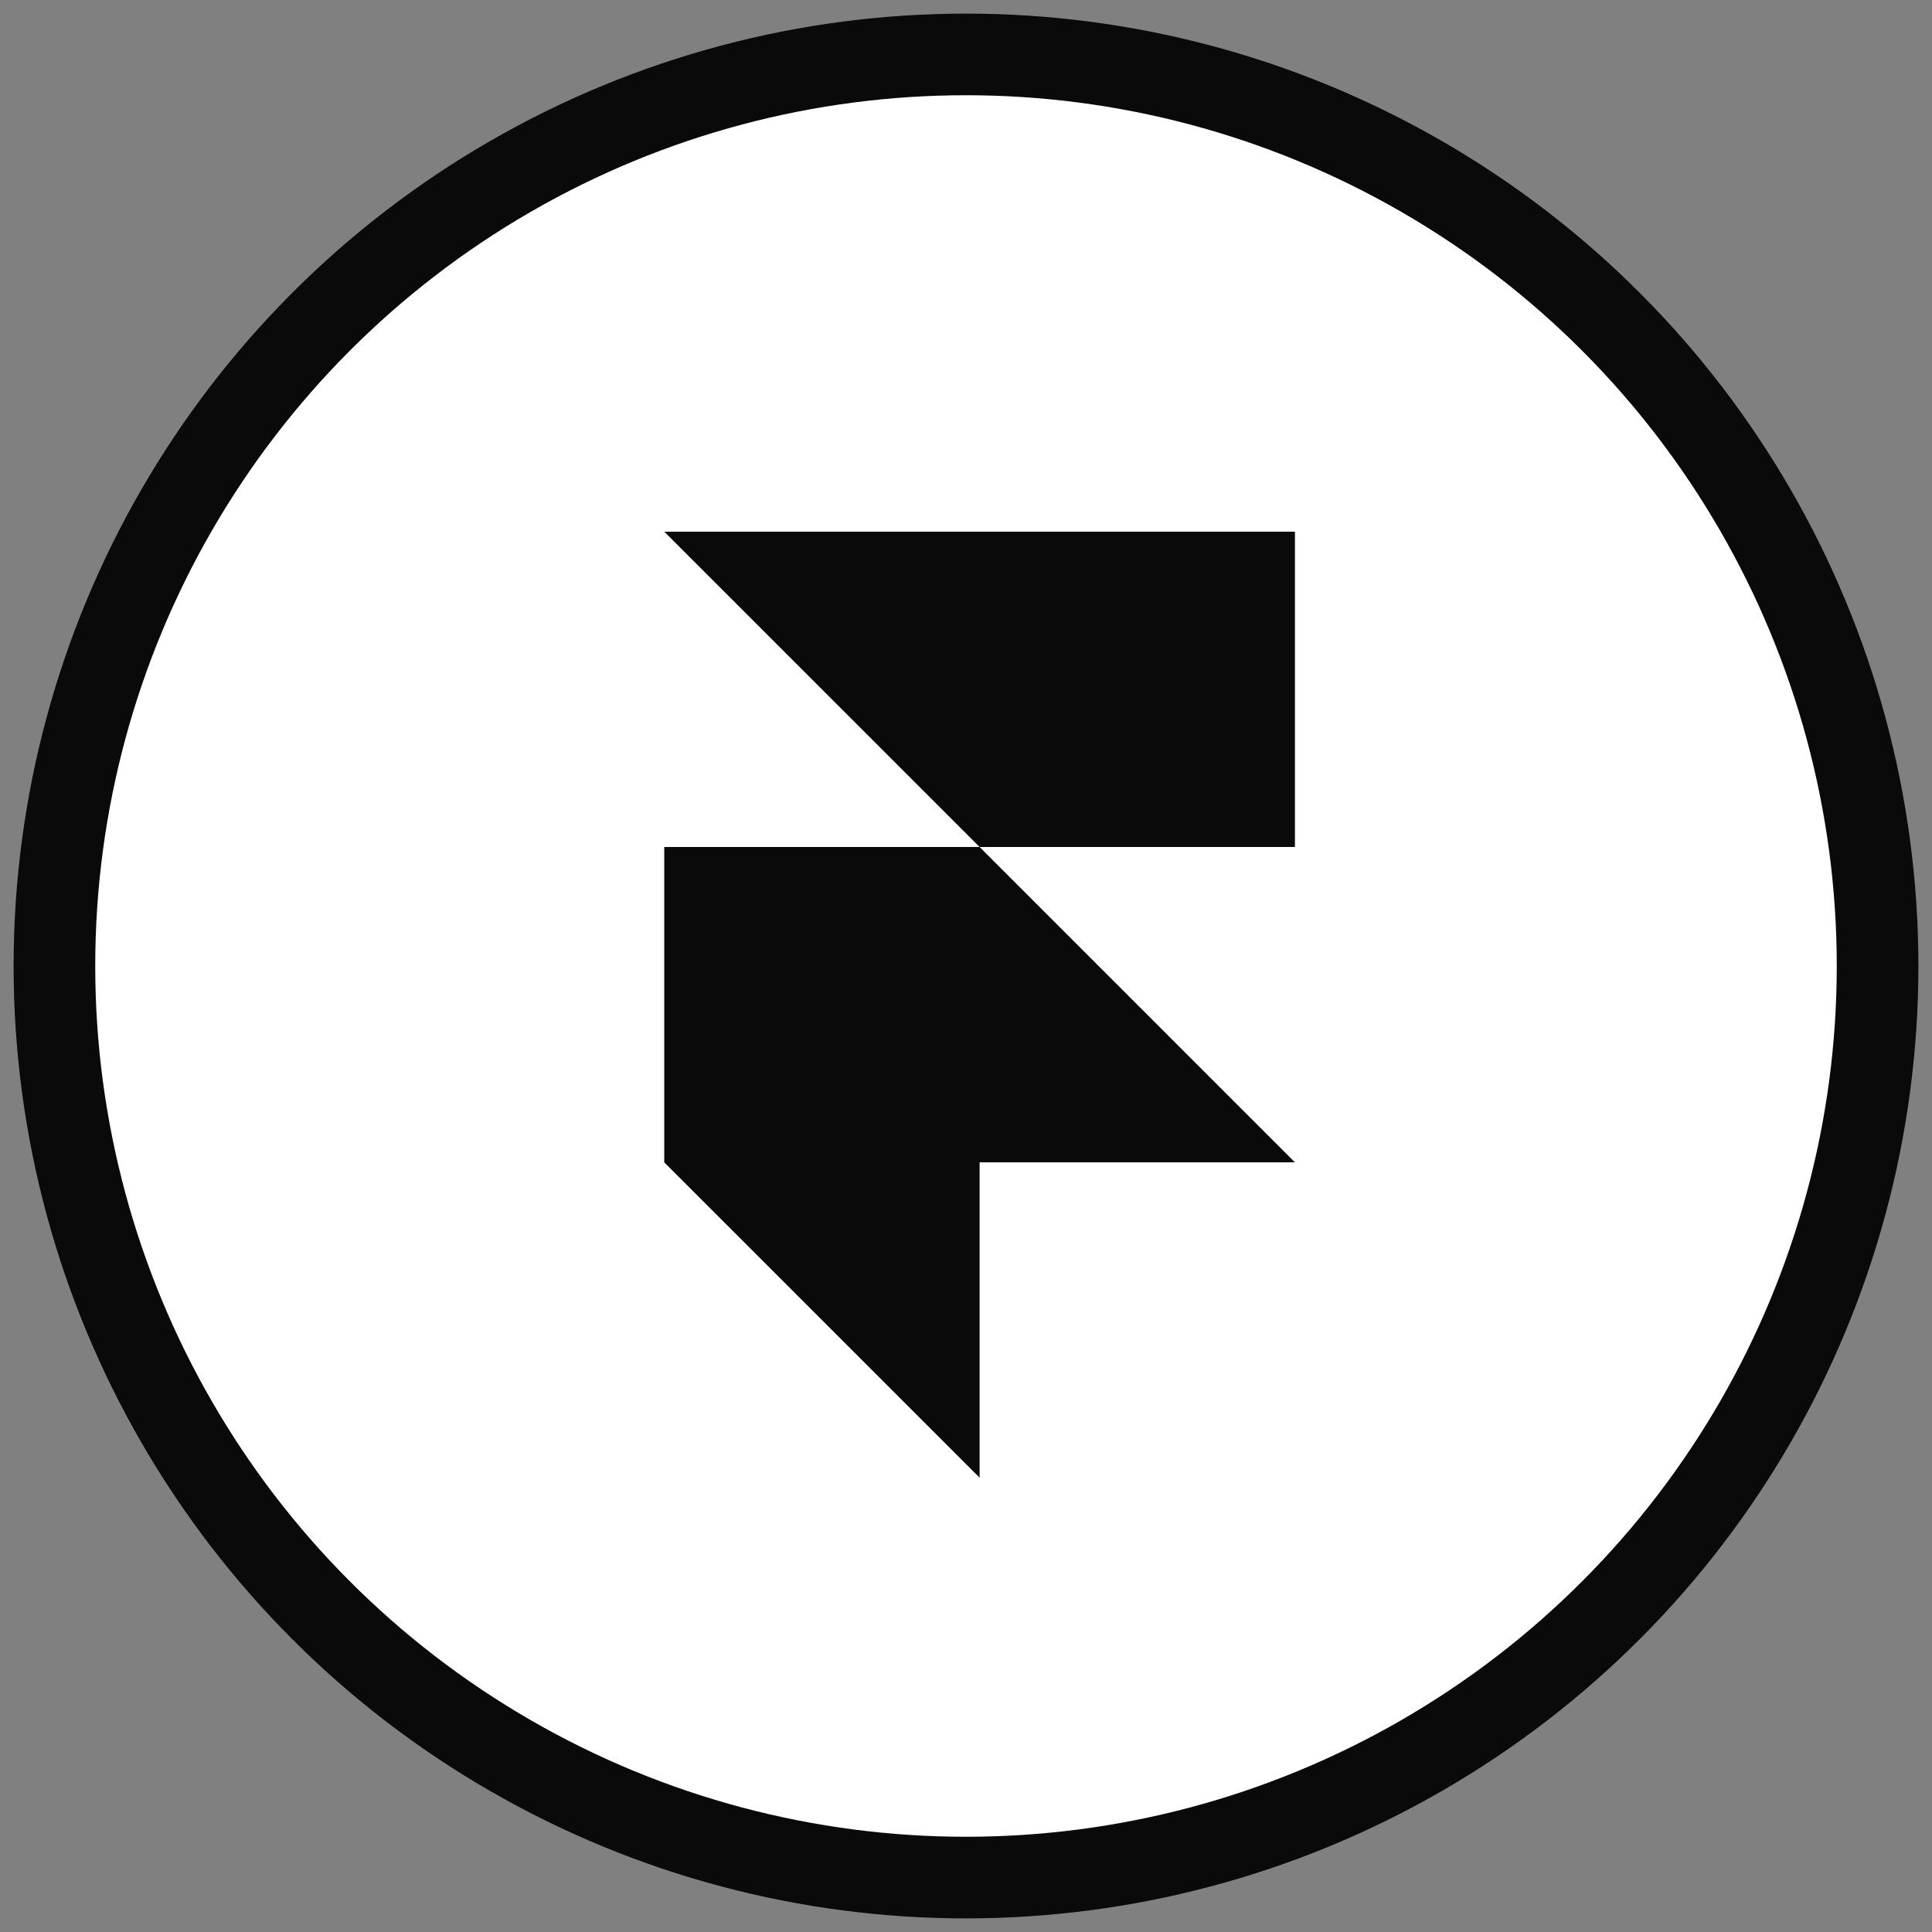
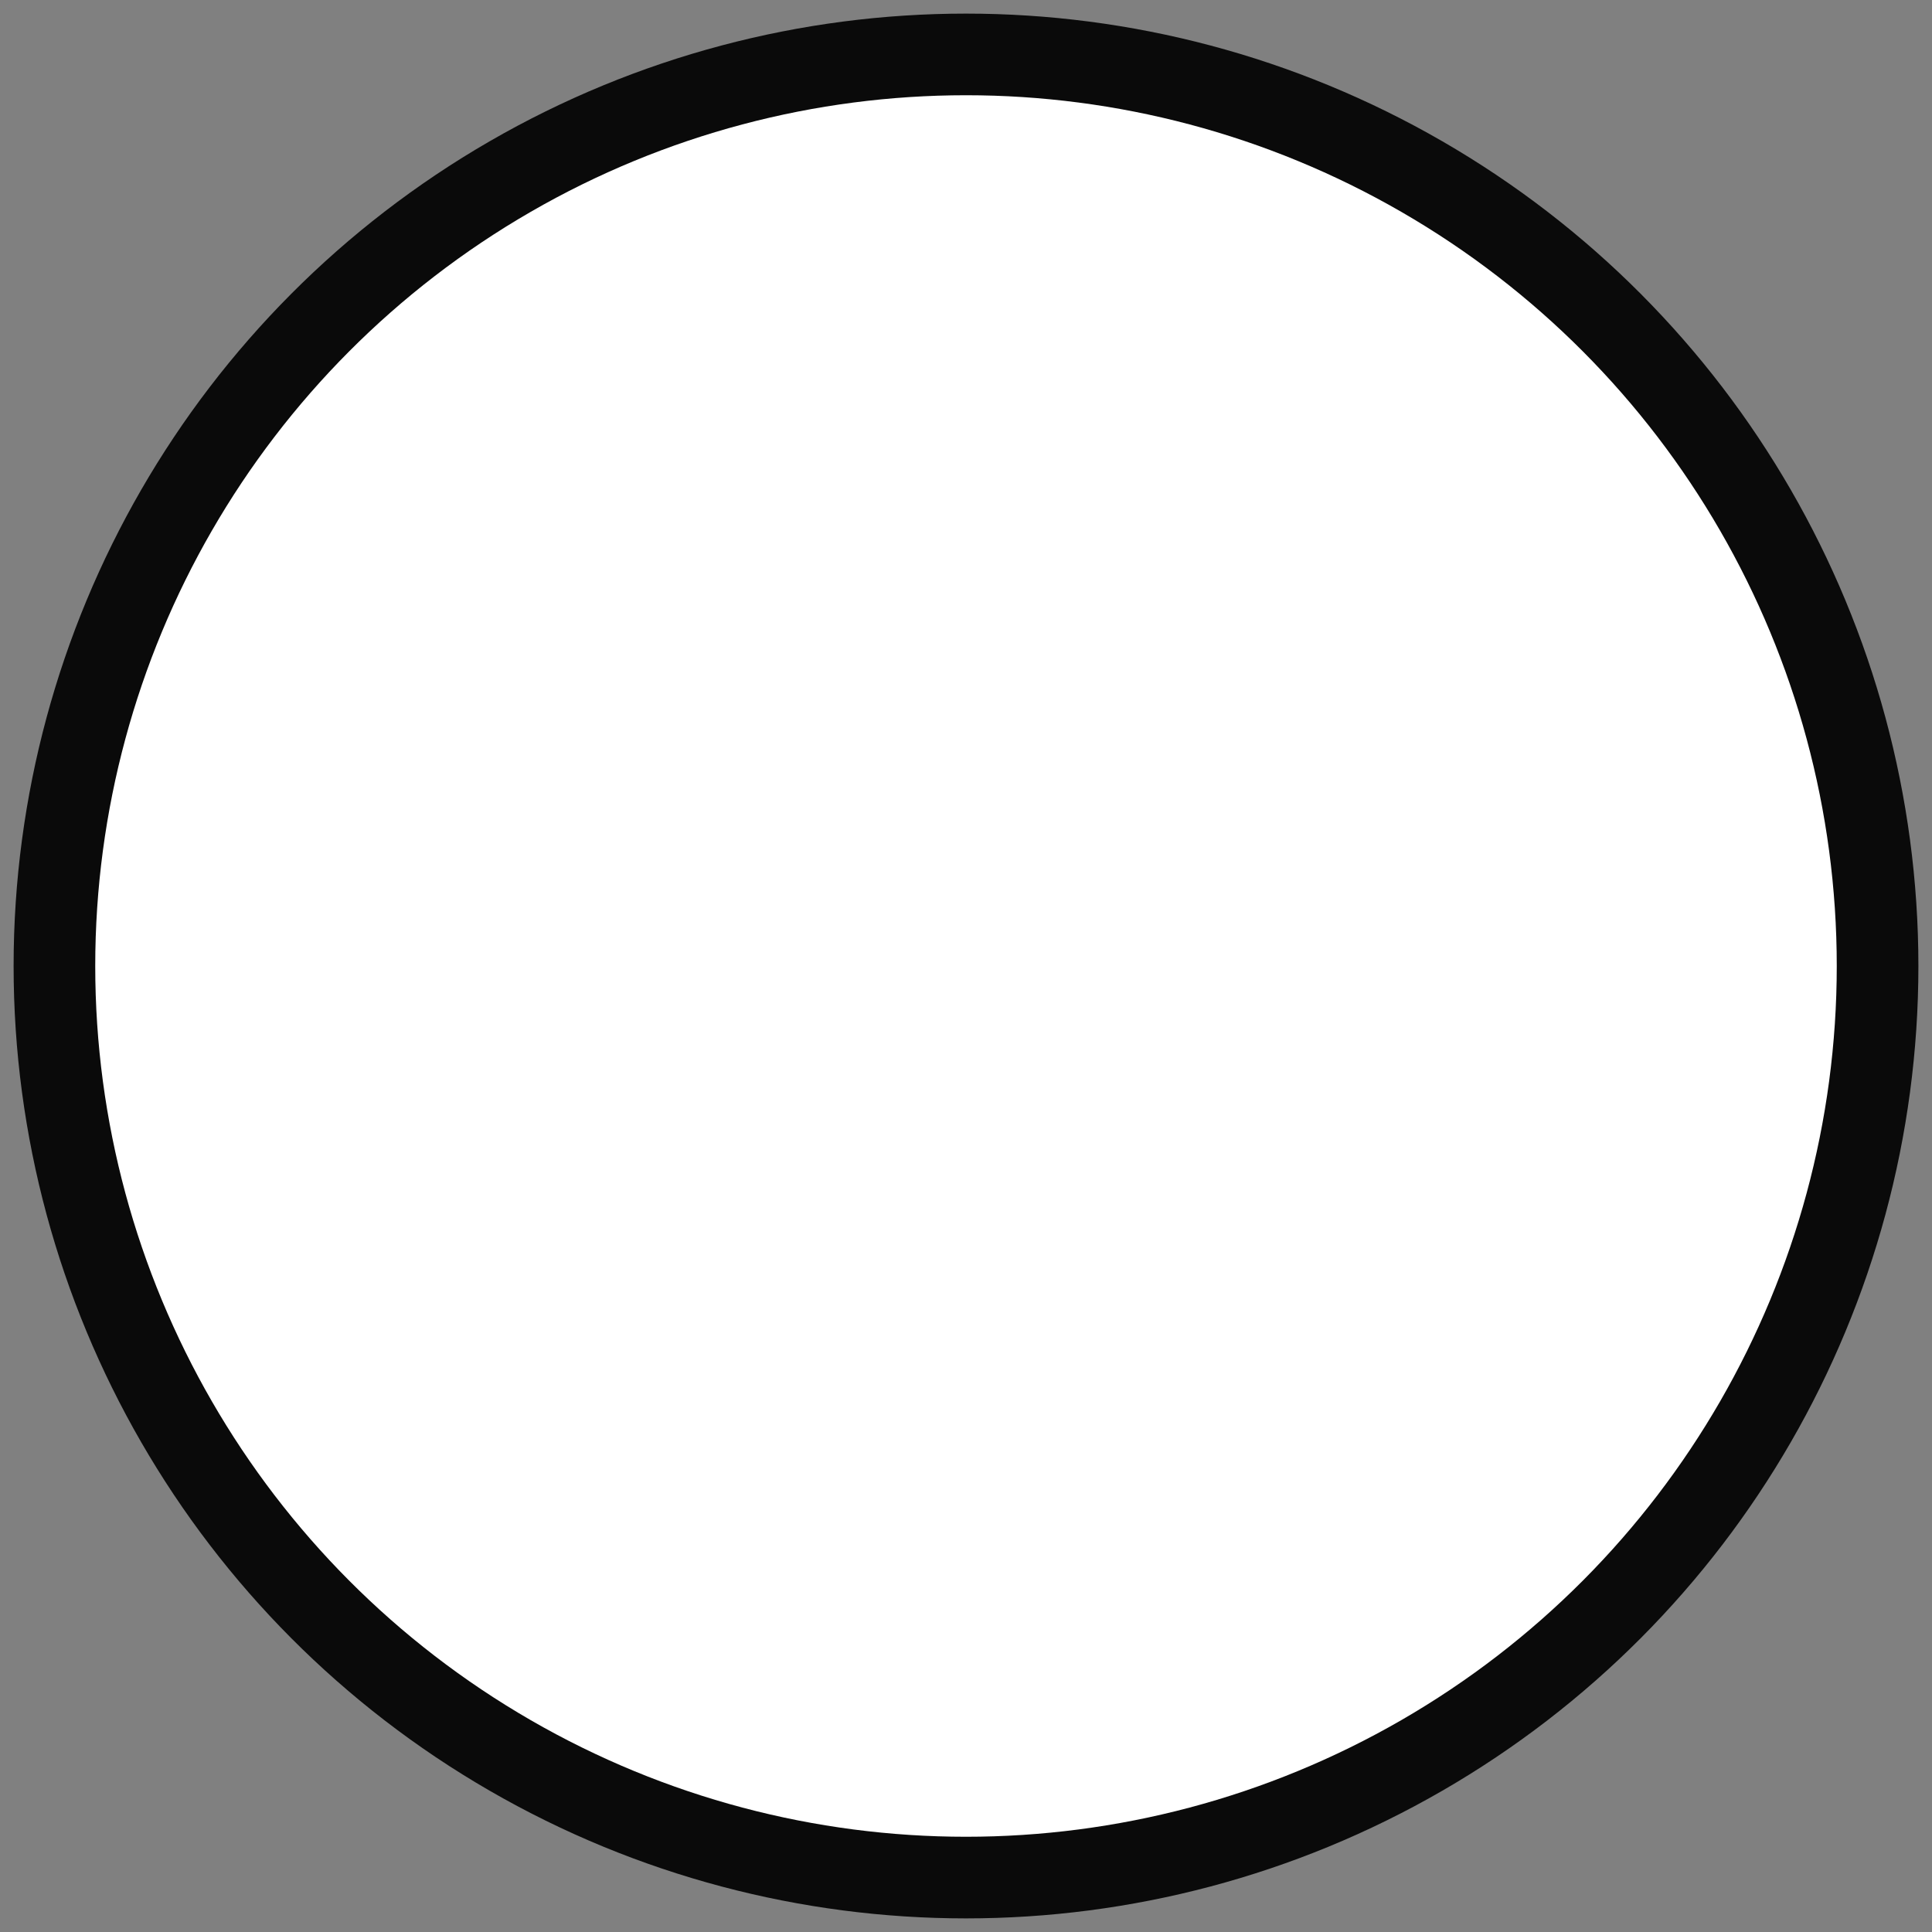
<svg xmlns="http://www.w3.org/2000/svg" width="71" height="71" viewBox="0 0 71 71" fill="none">
  <rect x="0" y="0" width="71" height="71" fill="#808080" stroke="none" />
  <circle cx="35.5" cy="35.5" r="33.5" fill="#0A0A0A" stroke="#0A0A0A" stroke-width="3" />
  <circle cx="35.5" cy="35.5" r="32" fill="white" />
-   <path d="M24.411 19.539H47.588V31.127H36L24.411 19.539ZM24.411 31.127H36L47.588 42.716H24.411V31.127ZM24.411 42.716H36V54.304L24.411 42.716Z" fill="#0A0A0A" />
</svg>